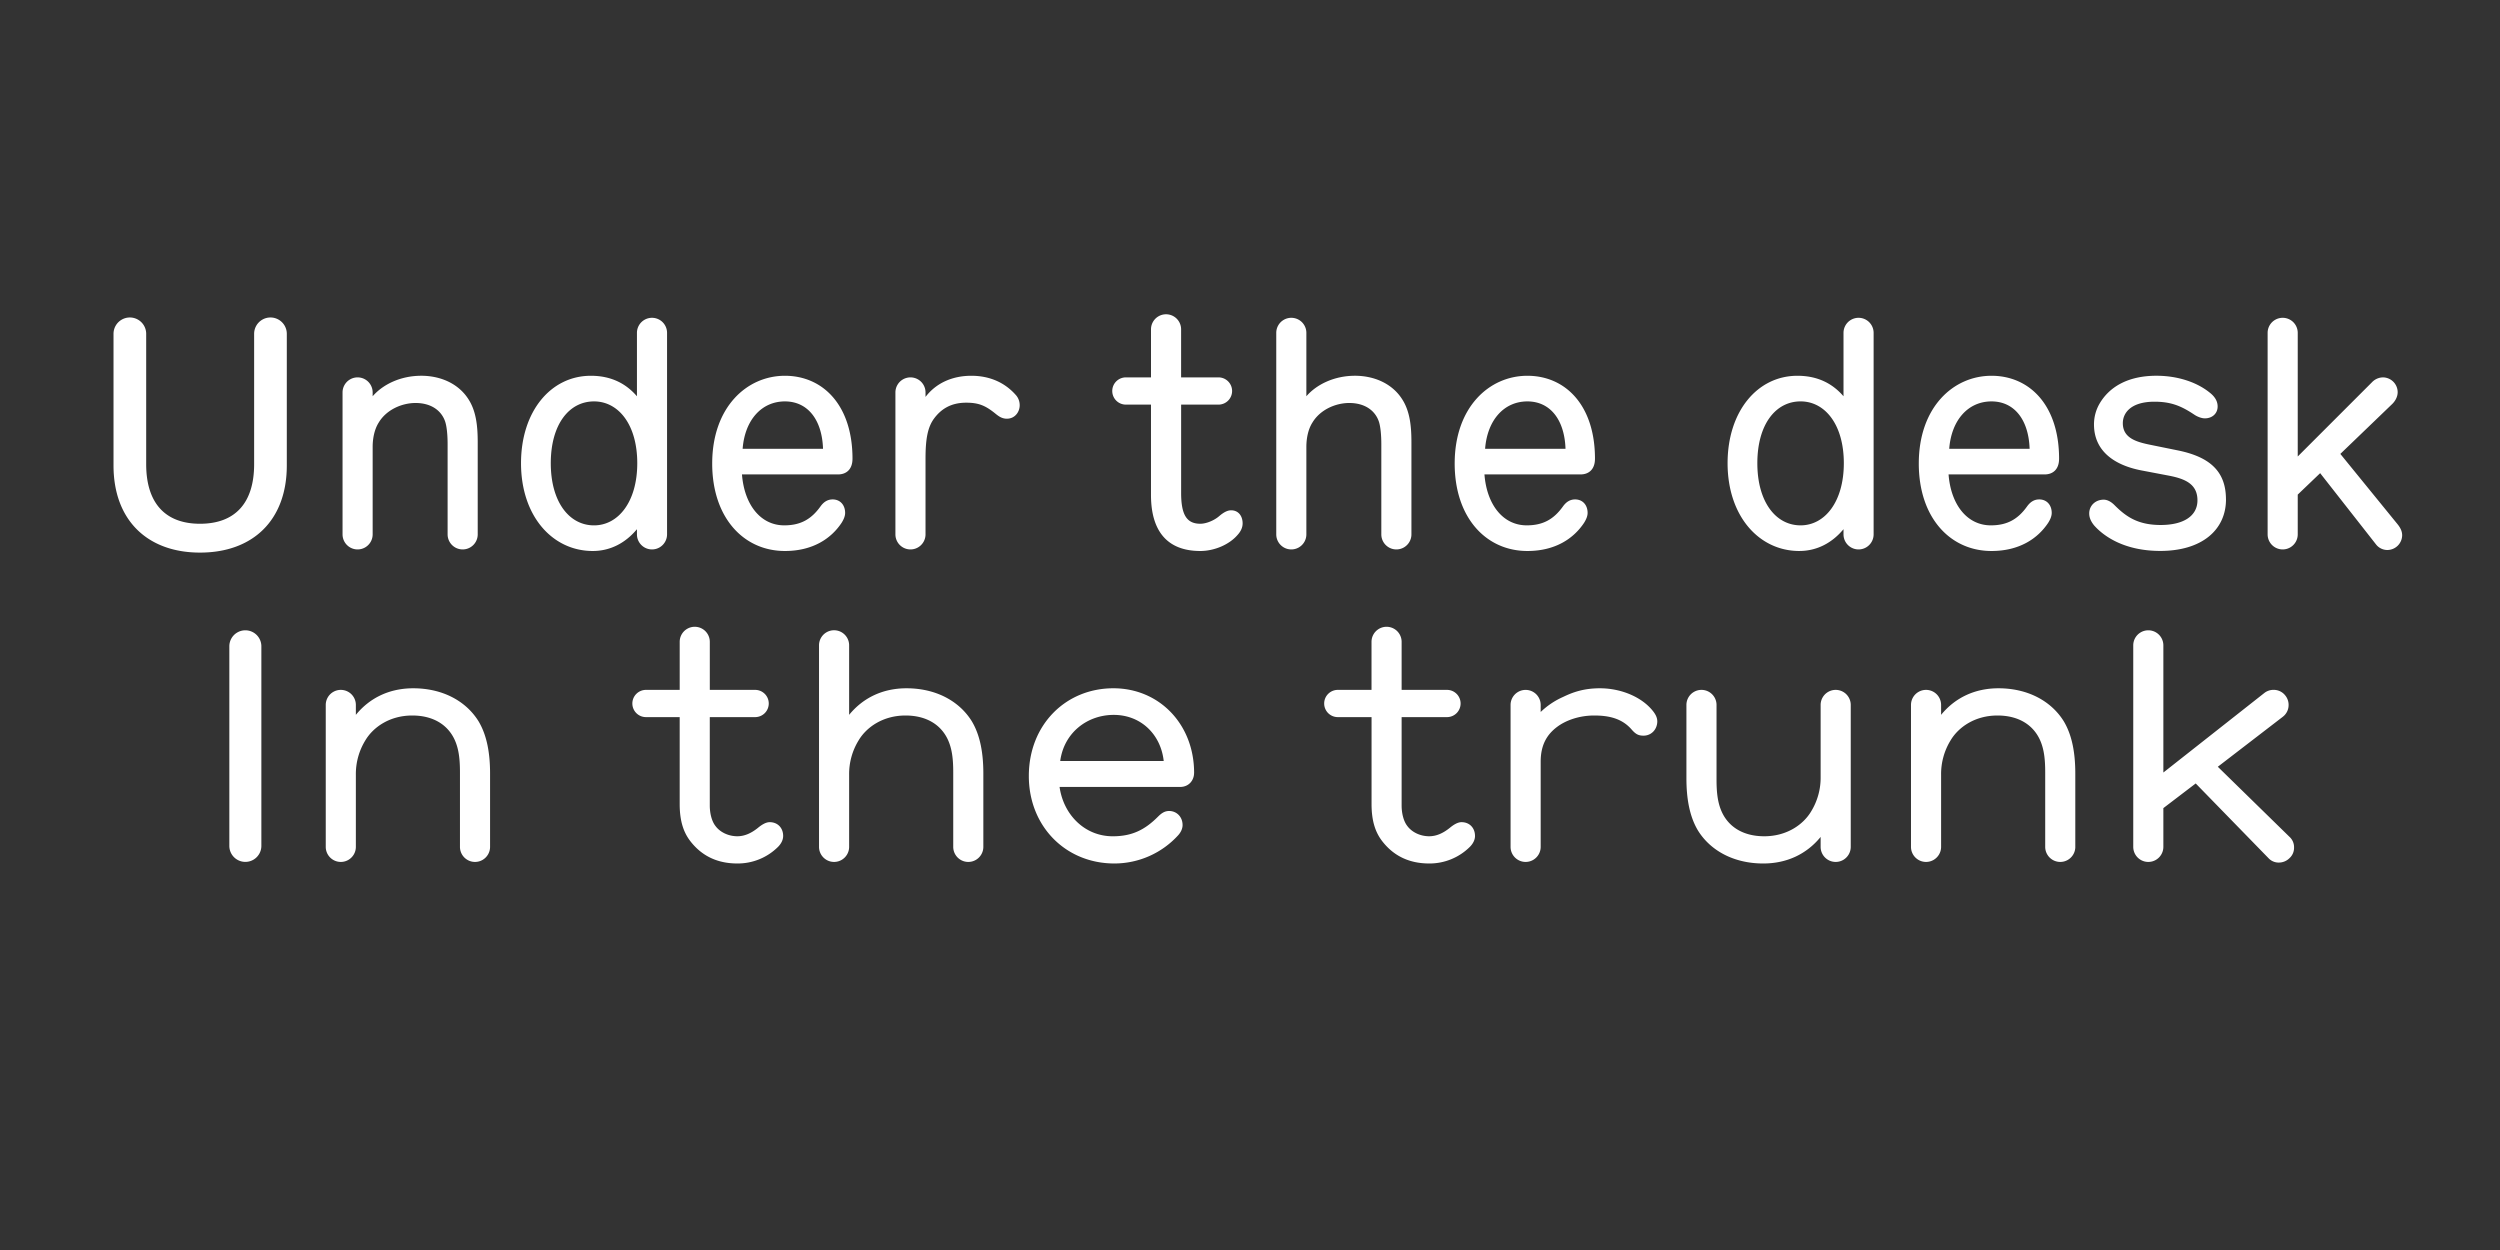
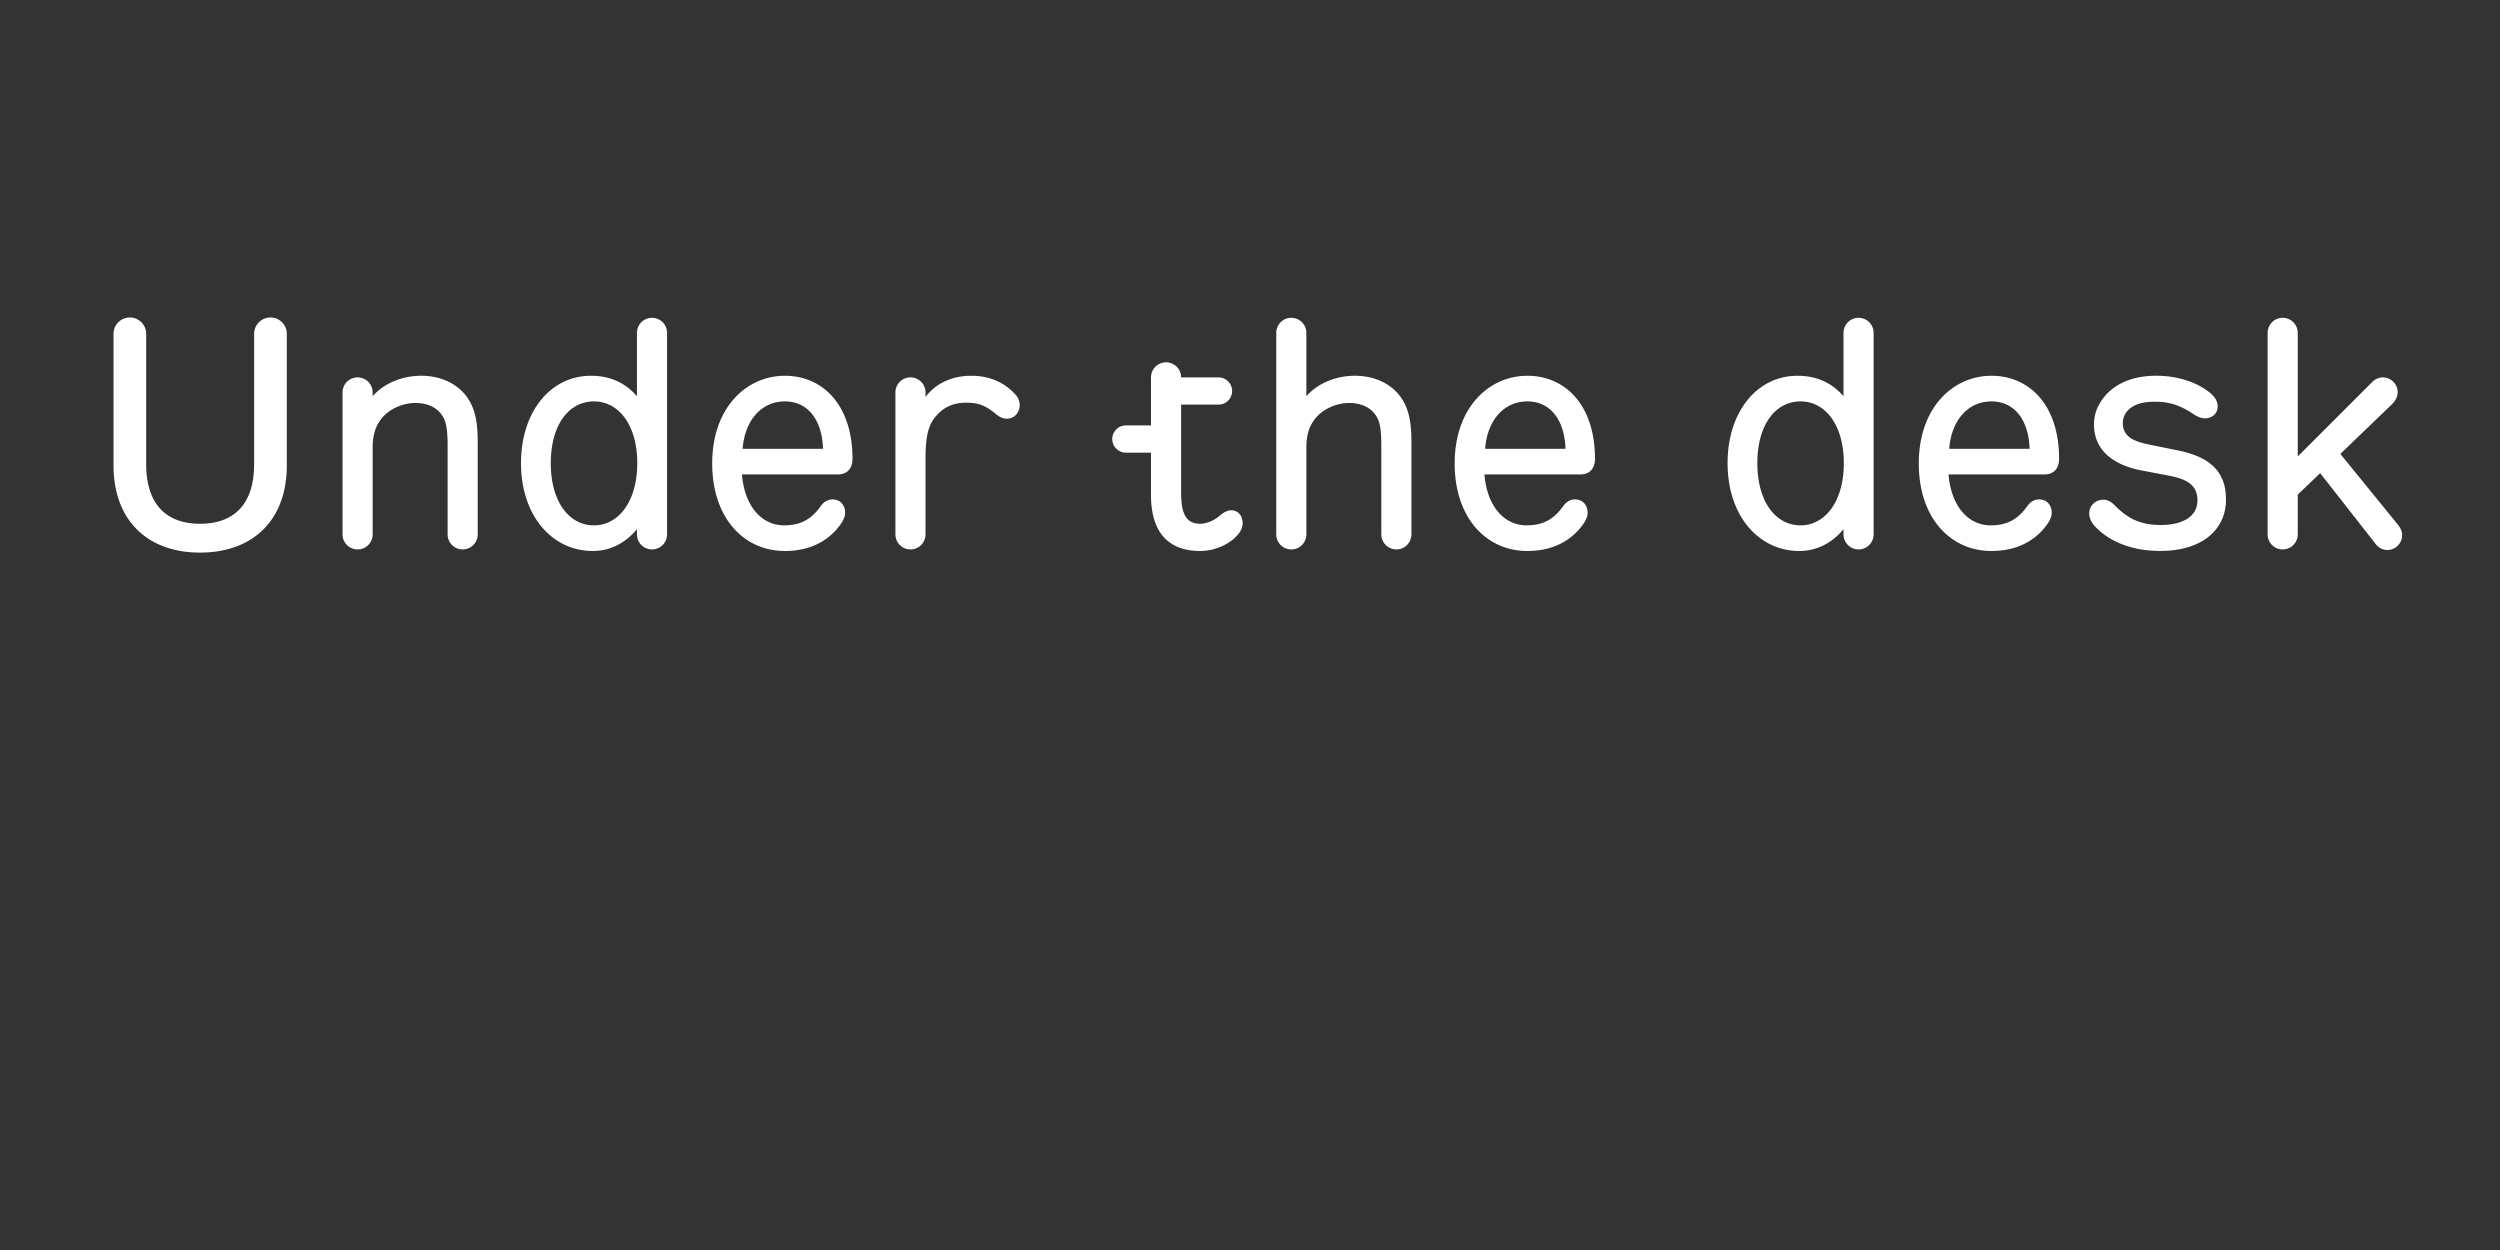
<svg xmlns="http://www.w3.org/2000/svg" data-name="Calque 1" viewBox="0 0 3200 1600">
  <rect x="0" y="0" width="3200" height="1600" fill="#333333" stroke="none" />
  <defs>
    <style>.cls-1{fill:#fff;}</style>
  </defs>
-   <path class="cls-1" d="M2936.38,1084.77a17.71,17.71,0,0,0-5.74-13.53l-91.84-89.79,83.23-64a18.82,18.82,0,0,0,7.38-15.17,19,19,0,0,0-4.1-11.89,18.82,18.82,0,0,0-15.17-7.38,19,19,0,0,0-11.89,4.1L2769.1,988.83V826.06a19.27,19.27,0,0,0-38.54,0V1084a19.27,19.27,0,0,0,38.54,0v-49.61l41.41-31.57,93.07,95.53a17.71,17.71,0,0,0,13.53,5.74,19.29,19.29,0,0,0,13.53-5.74,17.71,17.71,0,0,0,5.74-13.53m-280-.82V990.06c0-25-3.69-48.38-14.76-66.83C2625.6,897.4,2595.67,881,2558,881c-29.93,0-55.35,11.89-73.39,34V902.32a19.27,19.27,0,0,0-38.54,0V1084a19.27,19.27,0,0,0,38.54,0V991.7a82.22,82.22,0,0,1,12.3-44.28c9.84-16.4,30.75-31.57,59.86-31.57s48.38,13.94,56.17,35.67c3.69,10.25,4.92,21.73,4.92,36.9V1084a19.27,19.27,0,0,0,38.54,0M2158.62,902.32v93.89c0,25,3.69,48.38,14.76,66.83,16,25.83,45.92,42.23,83.64,42.23,29.93,0,55.35-11.89,73.39-34V1084a19.27,19.27,0,1,0,38.54,0V902.32a19.27,19.27,0,1,0-38.54,0v92.25a82.22,82.22,0,0,1-12.3,44.28c-9.84,16.4-30.75,31.57-59.86,31.57s-48.38-13.94-56.17-35.67c-3.69-10.25-4.92-21.73-4.92-36.9V902.32a19.27,19.27,0,1,0-38.54,0m-37.31,20.91c0-4.92-2.46-9-4.92-12.3-14.76-19.27-42.23-29.93-68.47-29.93-20.5,0-34.44,4.92-47.15,11.07a99.88,99.88,0,0,0-28.7,19.27v-9a19.27,19.27,0,1,0-38.54,0V1084a19.27,19.27,0,0,0,38.54,0V974.89c0-22.14,8.61-35.26,21.32-44.69,9.84-7.38,26.65-14.35,47.15-14.35,18,0,35.26,3.28,48,18,5.33,6.15,9,7.79,15.17,7.79,10.25,0,17.63-8.2,17.63-18.45M1888,1070c0-10.25-7-17.63-17.22-17.63-4.92,0-10.25,3.28-15.17,7.38-8.2,6.56-16.81,10.66-26.24,10.66-11.07,0-22.14-4.92-28.29-13.53-4.92-6.56-7-16.81-7-25.83V917.9h58.63a17.43,17.43,0,0,0-.41-34.85h-58.22v-61.5a19.27,19.27,0,0,0-38.54,0v61.5h-43a17.43,17.43,0,1,0,.41,34.85h42.64V1029c0,22.14,4.92,37.31,15.17,49.61,14.76,18,34.44,26.65,58.63,26.65a73.12,73.12,0,0,0,52.07-21.32c3.69-3.69,6.56-8.61,6.56-13.94m-530.94-95.94c4.92-36.49,34.85-59,68.47-59,34.85,0,60.27,25,64,59Zm171.38,15.17c0-62.32-44.69-108.24-103.32-108.24-61.09,0-108.24,46.74-108.24,112.34,0,64.37,47.15,111.93,109.47,111.93a110.49,110.49,0,0,0,82-36.49c2.87-3.28,5.33-7.79,5.33-12.71,0-10.66-7.79-18-17.22-18-5.74,0-9.84,2.87-14.35,7.38-16.81,16.81-33.21,25-57.81,25-36.08,0-63.14-27.88-68.06-63.14h154.16c11.48,0,18-8.61,18-18M1258.68,1084V990.06c0-25-3.69-48.38-14.76-66.83-16-25.83-45.92-42.23-83.64-42.23-29.93,0-55.35,11.89-73.39,34v-89a19.27,19.27,0,0,0-38.54,0V1084a19.27,19.27,0,0,0,38.54,0V991.7a82.22,82.22,0,0,1,12.3-44.28c9.84-16.4,30.75-31.57,59.86-31.57s48.38,13.94,56.17,35.67c3.69,10.25,4.92,21.73,4.92,36.9V1084a19.27,19.27,0,0,0,38.54,0M1002.44,1070c0-10.25-7-17.63-17.22-17.63-4.92,0-10.25,3.28-15.17,7.38-8.2,6.56-16.81,10.66-26.24,10.66-11.07,0-22.14-4.92-28.29-13.53-4.92-6.56-7-16.81-7-25.83V917.9h58.63a17.43,17.43,0,0,0-.41-34.85H908.55v-61.5a19.27,19.27,0,0,0-38.54,0v61.5H827a17.43,17.43,0,1,0,.41,34.85H870V1029c0,22.14,4.92,37.31,15.17,49.61,14.76,18,34.44,26.65,58.63,26.65A73.12,73.12,0,0,0,995.88,1084c3.69-3.69,6.56-8.61,6.56-13.94M627.29,1084V990.06c0-25-3.69-48.38-14.76-66.83-16-25.83-45.92-42.23-83.64-42.23-29.93,0-55.35,11.89-73.39,34V902.32a19.27,19.27,0,1,0-38.54,0V1084a19.27,19.27,0,1,0,38.54,0V991.7a82.22,82.22,0,0,1,12.3-44.28c9.84-16.4,30.75-31.57,59.86-31.57s48.38,13.94,56.17,35.67c3.69,10.25,4.92,21.73,4.92,36.9V1084a19.27,19.27,0,0,0,38.54,0m-292.74-1.23V827.29a20.5,20.5,0,0,0-41,0v255.43a20.5,20.5,0,0,0,41,0" />
-   <path class="cls-1" d="M3061.23,517.9c4.51-4.1,7.79-9.84,7.79-16a19.07,19.07,0,0,0-18.86-18.86,19.92,19.92,0,0,0-13.94,6.15l-95.12,95.12V426.06a19.27,19.27,0,0,0-38.54,0V684a19.27,19.27,0,0,0,38.54,0V633.1l28.7-27.46,71.34,91A18.43,18.43,0,0,0,3055.9,704a19.09,19.09,0,0,0,18.86-18.87c0-5.32-2.46-9.83-5.74-13.94L2995.63,581Zm-212,121.36c0-34.85-19.27-54.12-61.5-62.73l-34.44-7c-18.45-3.7-36.08-8.61-36.08-27.88,0-12.71,9.84-27.47,40.59-27.47,22.14,0,35.26,6.14,51.25,16.81,3.69,2.45,9,4.51,13.12,4.51,9.43,0,16.4-6.15,16.4-15.18,0-6.14-2.87-11.88-9.43-17.21-16.81-13.94-41.82-22.15-68.88-22.15-37.72,0-60.68,15.18-72.57,35.27a52.67,52.67,0,0,0-7.38,27.06c0,34.44,26.65,52.47,61.5,59l34.44,6.56c21.32,4.11,36.49,11.07,36.49,31.57,0,19.68-17.22,31.57-47.15,31.57-29.52,0-44.69-11.07-59-25.41-3.28-3.29-8.2-7-13.94-7-10.25,0-18.45,7.38-18.45,17.63,0,6.16,2.87,11.07,6.15,15.18,11.89,13.52,38.13,32.8,84.87,32.8,52.89,0,84.05-26.66,84.05-66M2495,574.47c2.87-37.3,24.6-60.67,54.12-60.67,29.11,0,47.56,23.37,48.79,60.67Zm140.63,12.71c0-68.87-38.13-106.19-86.51-106.19-48.79,0-93.07,40.19-93.07,112.35,0,69.28,40.18,111.93,93.07,111.93,35.26,0,59-15.59,72.57-36.09,2.05-3.27,4.51-7.78,4.51-12.7,0-9.84-6.15-17.22-16-17.22-6.56,0-11.48,3.28-15.58,9-11.48,16-25,24.19-46.33,24.19-30.75,0-51.25-27.06-54.12-65.19h123c10.25,0,18.45-6.16,18.45-20.1m-386.22,5.74c0-49.6,23.37-79.12,55.35-79.12,31.16,0,55.35,29.52,55.35,79.12,0,49.2-24.19,79.55-55.35,79.55-32,0-55.35-30.35-55.35-79.55m53.71,112.35c23,0,42.23-10.67,56.58-27.88V684a19.27,19.27,0,0,0,38.54,0V426.06a19.27,19.27,0,0,0-38.54,0v81.17c-12.71-14.76-31.16-26.24-59-26.24-51.25,0-89.38,45.52-89.38,111.93,0,67.66,40.18,112.35,91.84,112.35m-402.21-130.8c2.87-37.3,24.6-60.67,54.12-60.67,29.11,0,47.56,23.37,48.79,60.67Zm140.63,12.71c0-68.87-38.13-106.19-86.51-106.19-48.79,0-93.07,40.19-93.07,112.35,0,69.28,40.18,111.93,93.07,111.93,35.26,0,59-15.59,72.57-36.09,2-3.27,4.51-7.78,4.51-12.7,0-9.84-6.15-17.22-16-17.22-6.56,0-11.48,3.28-15.58,9-11.48,16-25,24.19-46.33,24.19-30.75,0-51.25-27.06-54.12-65.19h123c10.25,0,18.45-6.16,18.45-20.1m-369.41-79.95V426.06a19.27,19.27,0,1,0-38.54,0V684a19.27,19.27,0,1,0,38.54,0V572c0-10.25,2-22.14,7.79-31.17,9.84-16.39,29.52-25,47.15-25,19.68,0,32.8,9.44,37.72,23.38,2.46,7,3.28,19.26,3.28,29.11V684a19.27,19.27,0,0,0,38.54,0V566.28c0-19.27-1.64-38.13-10.66-53.31-13.53-23-38.54-32-61.5-32-26.65,0-49.2,11.08-62.32,26.24M1590.57,670c0-9.43-5.33-16.81-14.76-16.81-4.92,0-9.84,2.87-15.17,7.38-6.56,5.74-16.81,9.83-24.19,9.83-17.22,0-24.6-11.06-24.6-39.36V517.9h48.38a17.43,17.43,0,0,0-.41-34.85h-48v-61.5a19.27,19.27,0,1,0-38.54,0v61.5h-32a17.43,17.43,0,1,0,.41,34.85h31.57V633.52c0,45.91,20.5,71.75,63.14,71.75,18,0,37.31-8.2,48-20.92,3.69-4.09,6.15-9,6.15-14.34M1305.21,518.72a19.56,19.56,0,0,0-5.33-13.53c-13.94-15.59-33.21-24.2-56.58-24.2-25,0-45.51,9.85-58.63,27.07v-5.74a19.27,19.27,0,1,0-38.54,0V684a19.27,19.27,0,0,0,38.54,0V587.18c0-25.83,2.87-40.58,11.07-51.65,8.61-11.48,20.91-20.09,41-20.09,16,0,24.6,3.68,37.31,13.94,4.51,3.69,8.61,6.56,14.76,6.56,10.25,0,16.4-8.61,16.4-17.22M950.57,574.47c2.87-37.3,24.6-60.67,54.12-60.67,29.11,0,47.56,23.37,48.79,60.67Zm140.63,12.71c0-68.87-38.13-106.19-86.51-106.19-48.79,0-93.07,40.19-93.07,112.35,0,69.28,40.18,111.93,93.07,111.93,35.26,0,59-15.59,72.57-36.09,2-3.27,4.51-7.78,4.51-12.7,0-9.84-6.15-17.22-16-17.22-6.56,0-11.48,3.28-15.58,9-11.48,16-25,24.19-46.33,24.19-30.75,0-51.25-27.06-54.12-65.19h123c10.25,0,18.45-6.16,18.45-20.1M705,592.92c0-49.6,23.37-79.12,55.35-79.12,31.16,0,55.35,29.52,55.35,79.12,0,49.2-24.19,79.55-55.35,79.55-32,0-55.35-30.35-55.35-79.55m53.71,112.35c23,0,42.23-10.67,56.58-27.88V684a19.27,19.27,0,0,0,38.54,0V426.06a19.27,19.27,0,1,0-38.54,0v81.17c-12.71-14.76-31.16-26.24-59-26.24-51.25,0-89.38,45.52-89.38,111.93,0,67.66,40.18,112.35,91.84,112.35M477,507.23v-4.91a19.27,19.27,0,1,0-38.54,0V684A19.27,19.27,0,0,0,477,684V572c0-10.25,2.05-22.14,7.79-31.17,9.84-16.39,29.52-25,47.15-25,19.68,0,32.8,9.44,37.72,23.38,2.46,7,3.28,19.26,3.28,29.11V684a19.27,19.27,0,0,0,38.54,0V566.28c0-19.27-1.64-38.13-10.66-53.31-13.53-23-38.54-32-61.5-32-26.65,0-49.2,11.08-62.32,26.24M256,670.41c-44.28,0-68.88-26.24-68.88-76.25V427.29a20.91,20.91,0,0,0-41.82,0v168.5c0,70.12,43.46,111.53,110.7,111.53,67.65,0,111.11-41.41,111.11-111.53V427.29a20.91,20.91,0,0,0-41.82,0V594.16c0,50-24.6,76.25-69.29,76.25" />
+   <path class="cls-1" d="M3061.23,517.9c4.51-4.1,7.79-9.84,7.79-16a19.07,19.07,0,0,0-18.86-18.86,19.92,19.92,0,0,0-13.94,6.15l-95.12,95.12V426.06a19.27,19.27,0,0,0-38.54,0V684a19.27,19.27,0,0,0,38.54,0V633.1l28.7-27.46,71.34,91A18.43,18.43,0,0,0,3055.9,704a19.09,19.09,0,0,0,18.86-18.87c0-5.32-2.46-9.83-5.74-13.94L2995.63,581Zm-212,121.36c0-34.85-19.27-54.12-61.5-62.73l-34.44-7c-18.45-3.7-36.08-8.61-36.08-27.88,0-12.71,9.84-27.47,40.59-27.47,22.14,0,35.26,6.14,51.25,16.81,3.69,2.45,9,4.51,13.12,4.51,9.43,0,16.4-6.15,16.4-15.18,0-6.14-2.87-11.88-9.43-17.21-16.81-13.94-41.82-22.15-68.88-22.15-37.72,0-60.68,15.18-72.57,35.27a52.67,52.67,0,0,0-7.38,27.06c0,34.44,26.65,52.47,61.5,59l34.44,6.56c21.32,4.11,36.49,11.07,36.49,31.57,0,19.68-17.22,31.57-47.15,31.57-29.52,0-44.69-11.07-59-25.41-3.28-3.29-8.2-7-13.94-7-10.25,0-18.45,7.38-18.45,17.63,0,6.16,2.87,11.07,6.15,15.18,11.89,13.52,38.13,32.8,84.87,32.8,52.89,0,84.05-26.66,84.05-66M2495,574.47c2.87-37.3,24.6-60.67,54.12-60.67,29.11,0,47.56,23.37,48.79,60.67Zm140.63,12.71c0-68.87-38.13-106.19-86.51-106.19-48.79,0-93.07,40.19-93.07,112.35,0,69.28,40.18,111.93,93.07,111.93,35.26,0,59-15.59,72.57-36.09,2.05-3.27,4.51-7.78,4.51-12.7,0-9.84-6.15-17.22-16-17.22-6.56,0-11.48,3.28-15.58,9-11.48,16-25,24.19-46.33,24.19-30.75,0-51.25-27.06-54.12-65.19h123c10.25,0,18.45-6.16,18.45-20.1m-386.22,5.74c0-49.6,23.37-79.12,55.35-79.12,31.16,0,55.35,29.52,55.35,79.12,0,49.2-24.19,79.55-55.35,79.55-32,0-55.35-30.35-55.35-79.55m53.71,112.35c23,0,42.23-10.67,56.58-27.88V684a19.27,19.27,0,0,0,38.54,0V426.06a19.27,19.27,0,0,0-38.54,0v81.17c-12.71-14.76-31.16-26.24-59-26.24-51.25,0-89.38,45.52-89.38,111.93,0,67.66,40.18,112.35,91.84,112.35m-402.21-130.8c2.87-37.3,24.6-60.67,54.12-60.67,29.11,0,47.56,23.37,48.79,60.67Zm140.63,12.71c0-68.87-38.13-106.19-86.51-106.19-48.79,0-93.07,40.19-93.07,112.35,0,69.28,40.18,111.93,93.07,111.93,35.26,0,59-15.59,72.57-36.09,2-3.27,4.51-7.78,4.51-12.7,0-9.84-6.15-17.22-16-17.22-6.56,0-11.48,3.28-15.58,9-11.48,16-25,24.19-46.33,24.19-30.75,0-51.25-27.06-54.12-65.19h123c10.25,0,18.45-6.16,18.45-20.1m-369.41-79.95V426.06a19.27,19.27,0,1,0-38.54,0V684a19.27,19.27,0,1,0,38.54,0V572c0-10.25,2-22.14,7.79-31.17,9.84-16.39,29.52-25,47.15-25,19.68,0,32.8,9.44,37.72,23.38,2.46,7,3.28,19.26,3.28,29.11V684a19.27,19.27,0,0,0,38.54,0V566.28c0-19.27-1.64-38.13-10.66-53.31-13.53-23-38.54-32-61.5-32-26.65,0-49.2,11.08-62.32,26.24M1590.57,670c0-9.43-5.33-16.81-14.76-16.81-4.92,0-9.84,2.87-15.17,7.38-6.56,5.74-16.81,9.83-24.19,9.83-17.22,0-24.6-11.06-24.6-39.36V517.9h48.38a17.43,17.43,0,0,0-.41-34.85h-48a19.27,19.27,0,1,0-38.54,0v61.5h-32a17.43,17.43,0,1,0,.41,34.85h31.57V633.52c0,45.91,20.5,71.75,63.14,71.75,18,0,37.31-8.2,48-20.92,3.69-4.09,6.15-9,6.15-14.34M1305.21,518.72a19.56,19.56,0,0,0-5.33-13.53c-13.94-15.59-33.21-24.2-56.58-24.2-25,0-45.51,9.85-58.63,27.07v-5.74a19.27,19.27,0,1,0-38.54,0V684a19.27,19.27,0,0,0,38.54,0V587.18c0-25.83,2.87-40.58,11.07-51.65,8.61-11.48,20.91-20.09,41-20.09,16,0,24.6,3.68,37.31,13.94,4.51,3.69,8.61,6.56,14.76,6.56,10.25,0,16.4-8.61,16.4-17.22M950.57,574.47c2.87-37.3,24.6-60.67,54.12-60.67,29.11,0,47.56,23.37,48.79,60.67Zm140.63,12.71c0-68.87-38.13-106.19-86.51-106.19-48.79,0-93.07,40.19-93.07,112.35,0,69.28,40.18,111.93,93.07,111.93,35.26,0,59-15.59,72.57-36.09,2-3.27,4.51-7.78,4.51-12.7,0-9.84-6.15-17.22-16-17.22-6.56,0-11.48,3.28-15.58,9-11.48,16-25,24.19-46.33,24.19-30.75,0-51.25-27.06-54.12-65.19h123c10.25,0,18.45-6.16,18.45-20.1M705,592.92c0-49.6,23.37-79.12,55.35-79.12,31.16,0,55.35,29.52,55.35,79.12,0,49.2-24.19,79.55-55.35,79.55-32,0-55.35-30.35-55.35-79.55m53.71,112.35c23,0,42.23-10.67,56.58-27.88V684a19.27,19.27,0,0,0,38.54,0V426.06a19.27,19.27,0,1,0-38.54,0v81.17c-12.71-14.76-31.16-26.24-59-26.24-51.25,0-89.38,45.52-89.38,111.93,0,67.66,40.18,112.35,91.84,112.35M477,507.23v-4.91a19.27,19.27,0,1,0-38.54,0V684A19.27,19.27,0,0,0,477,684V572c0-10.25,2.05-22.14,7.79-31.17,9.84-16.39,29.52-25,47.15-25,19.68,0,32.8,9.44,37.72,23.38,2.46,7,3.28,19.26,3.28,29.11V684a19.27,19.27,0,0,0,38.54,0V566.28c0-19.27-1.64-38.13-10.66-53.31-13.53-23-38.54-32-61.5-32-26.65,0-49.2,11.08-62.32,26.24M256,670.41c-44.28,0-68.88-26.24-68.88-76.25V427.29a20.91,20.91,0,0,0-41.82,0v168.5c0,70.12,43.46,111.53,110.7,111.53,67.65,0,111.11-41.41,111.11-111.53V427.29a20.91,20.91,0,0,0-41.82,0V594.16c0,50-24.6,76.25-69.29,76.25" />
</svg>